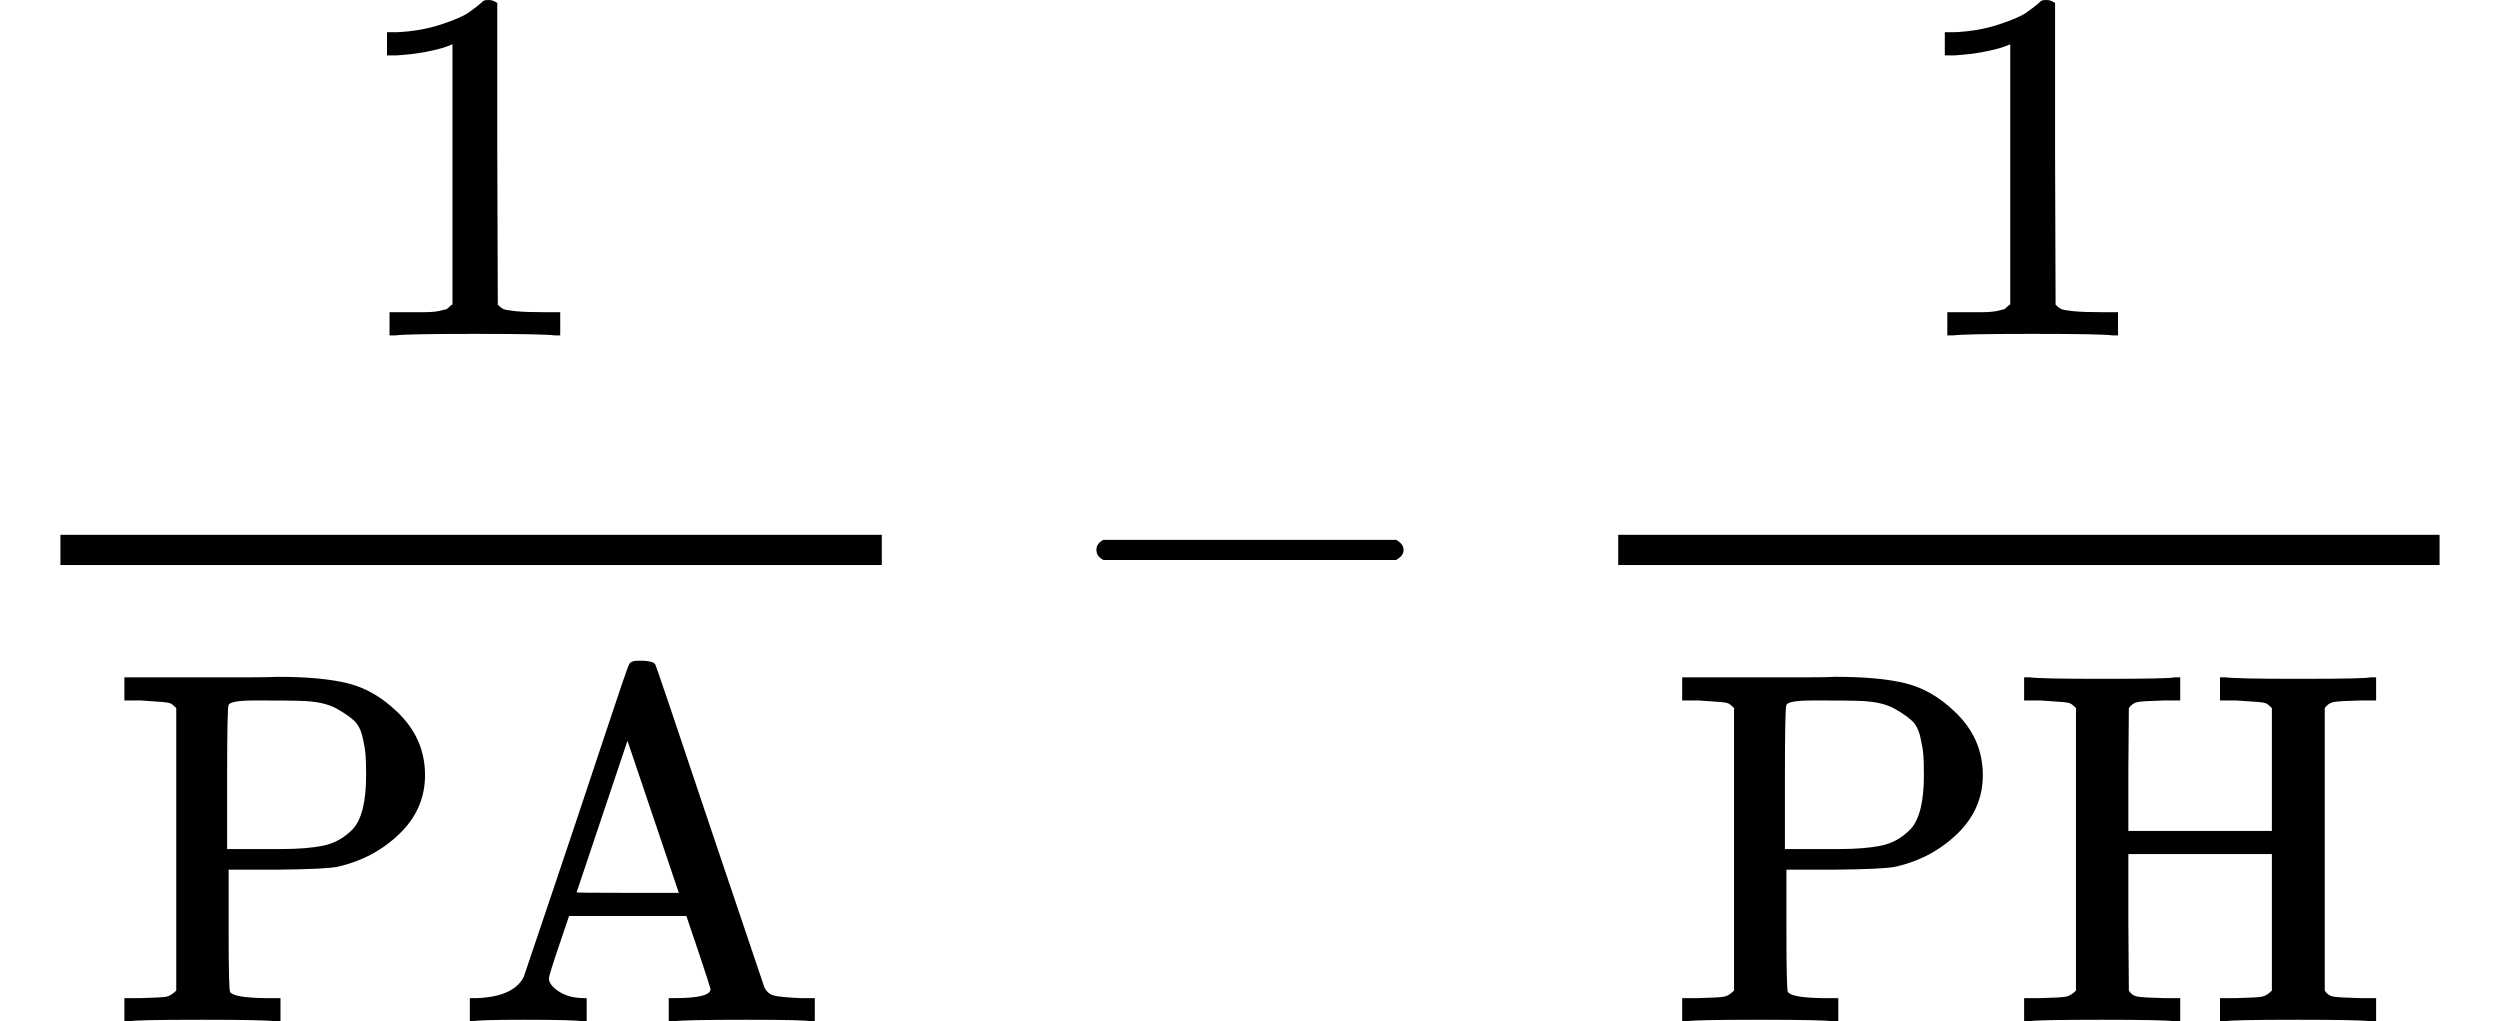
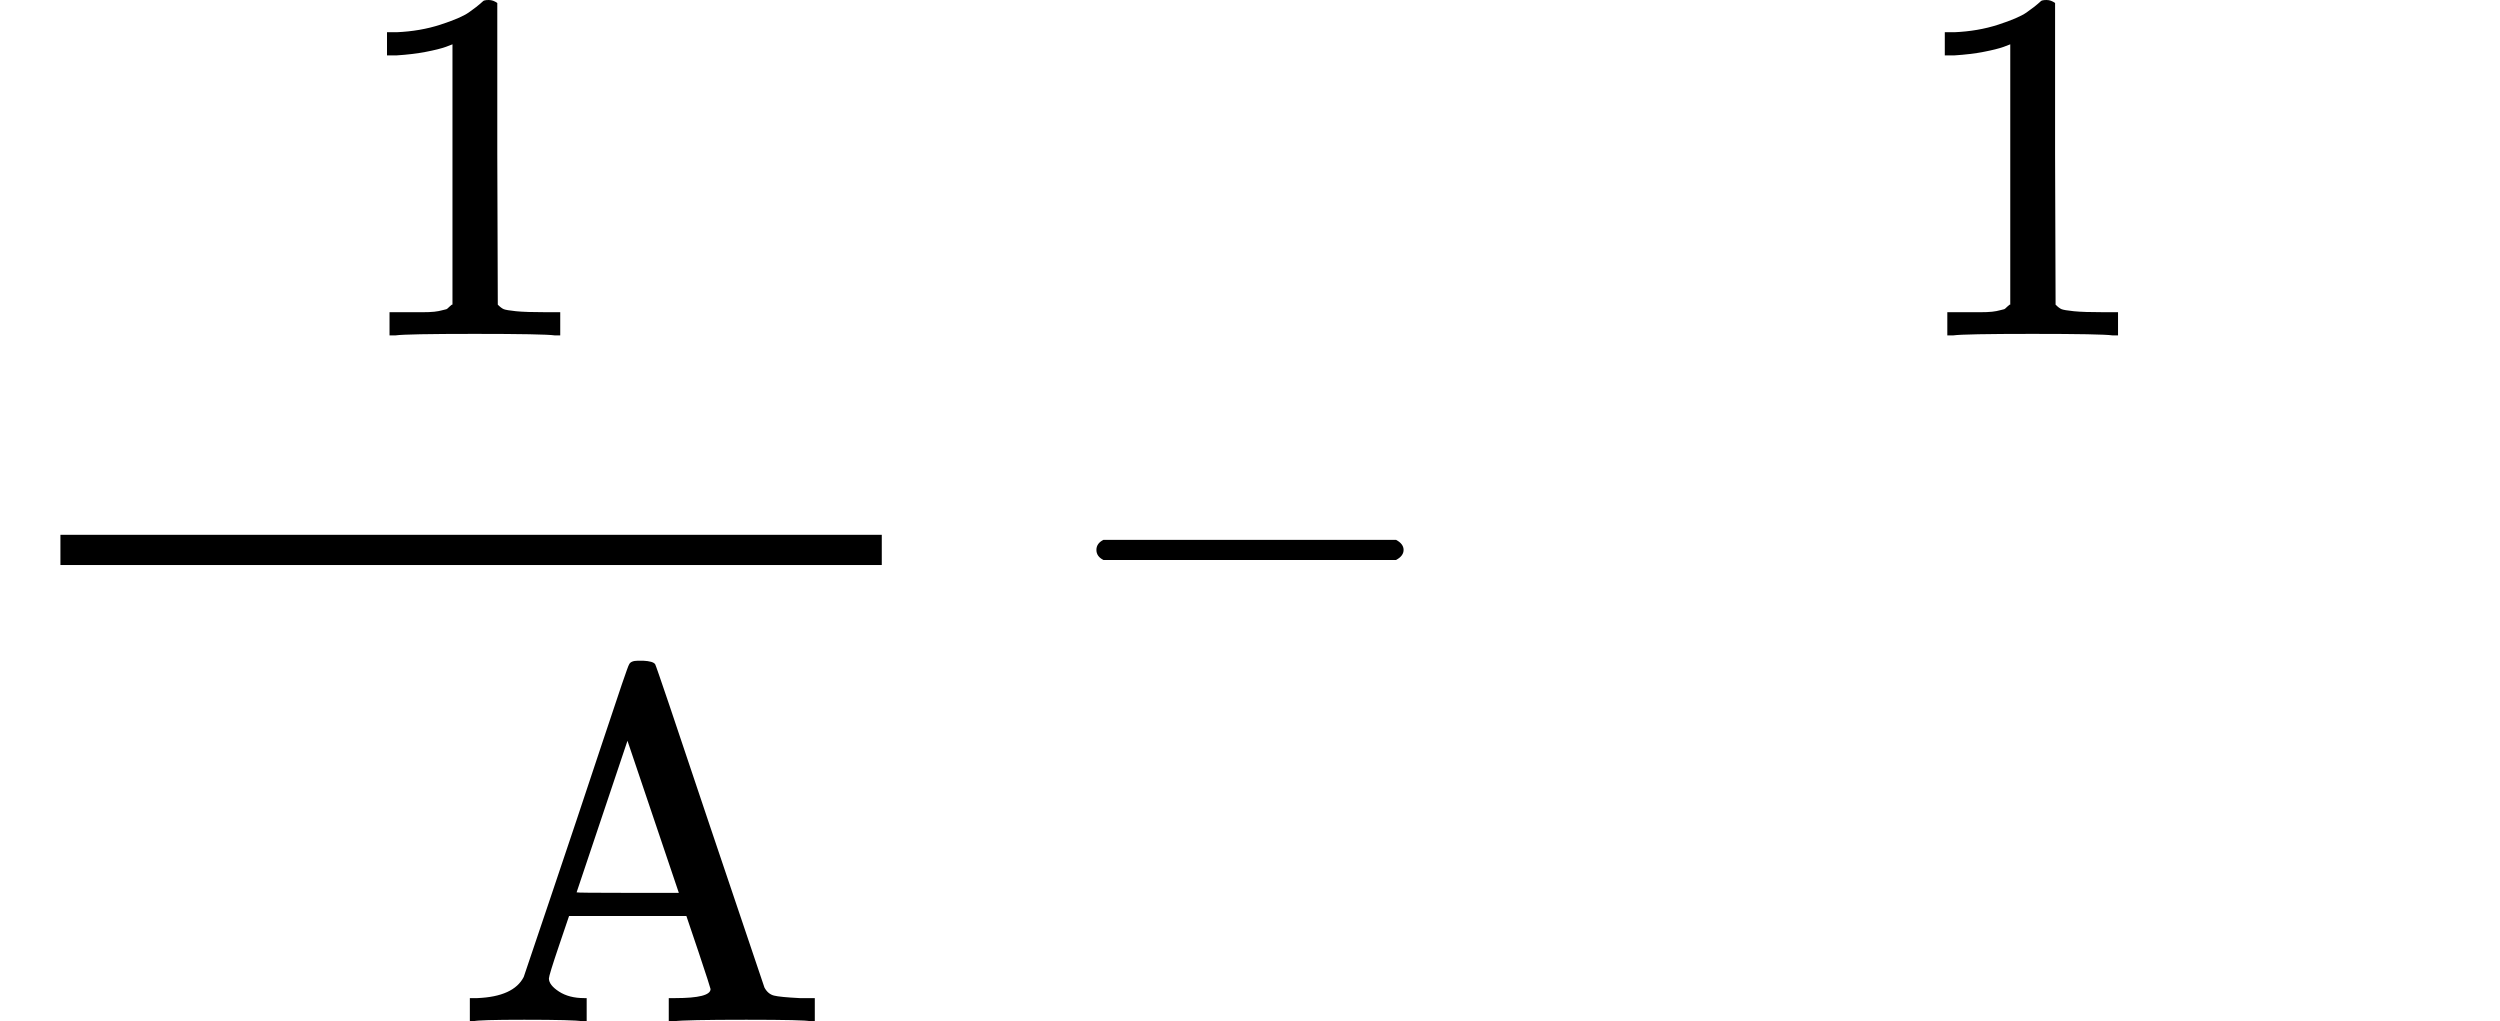
<svg xmlns="http://www.w3.org/2000/svg" xmlns:xlink="http://www.w3.org/1999/xlink" version="1.1" style="vertical-align: -1.552ex;" width="4964.4px" height="2028px" viewBox="0 -1342 4964.4 2028">
  <defs>
    <path id="MJX-421-TEX-N-31" d="M213 578L200 573Q186 568 160 563T102 556H83V602H102Q149 604 189 617T245 641T273 663Q275 666 285 666Q294 666 302 660V361L303 61Q310 54 315 52T339 48T401 46H427V0H416Q395 3 257 3Q121 3 100 0H88V46H114Q136 46 152 46T177 47T193 50T201 52T207 57T213 61V578Z" />
-     <path id="MJX-421-TEX-N-50" d="M130 622Q123 629 119 631T103 634T60 637H27V683H214Q237 683 276 683T331 684Q419 684 471 671T567 616Q624 563 624 489Q624 421 573 372T451 307Q429 302 328 301H234V181Q234 62 237 58Q245 47 304 46H337V0H326Q305 3 182 3Q47 3 38 0H27V46H60Q102 47 111 49T130 61V622ZM507 488Q507 514 506 528T500 564T483 597T450 620T397 635Q385 637 307 637H286Q237 637 234 628Q231 624 231 483V342H302H339Q390 342 423 349T481 382Q507 411 507 488Z" />
    <path id="MJX-421-TEX-N-41" d="M255 0Q240 3 140 3Q48 3 39 0H32V46H47Q119 49 139 88Q140 91 192 245T295 553T348 708Q351 716 366 716H376Q396 715 400 709Q402 707 508 390L617 67Q624 54 636 51T687 46H717V0H708Q699 3 581 3Q458 3 437 0H427V46H440Q510 46 510 64Q510 66 486 138L462 209H229L209 150Q189 91 189 85Q189 72 209 59T259 46H264V0H255ZM447 255L345 557L244 256Q244 255 345 255H447Z" />
    <path id="MJX-421-TEX-N-2212" d="M84 237T84 250T98 270H679Q694 262 694 250T679 230H98Q84 237 84 250Z" />
-     <path id="MJX-421-TEX-N-48" d="M128 622Q121 629 117 631T101 634T58 637H25V683H36Q57 680 180 680Q315 680 324 683H335V637H302Q262 636 251 634T233 622L232 500V378H517V622Q510 629 506 631T490 634T447 637H414V683H425Q446 680 569 680Q704 680 713 683H724V637H691Q651 636 640 634T622 622V61Q628 51 639 49T691 46H724V0H713Q692 3 569 3Q434 3 425 0H414V46H447Q489 47 498 49T517 61V332H232V197L233 61Q239 51 250 49T302 46H335V0H324Q303 3 180 3Q45 3 36 0H25V46H58Q100 47 109 49T128 61V622Z" />
  </defs>
  <g stroke="currentColor" fill="currentColor" stroke-width="0" transform="scale(1,-1)">
    <g>
      <g>
        <g>
          <g transform="translate(685.5,676)">
            <use xlink:href="#MJX-421-TEX-N-31" />
          </g>
          <g transform="translate(220,-686)">
            <g>
              <use xlink:href="#MJX-421-TEX-N-50" />
              <use xlink:href="#MJX-421-TEX-N-41" transform="translate(681,0)" />
            </g>
          </g>
          <rect width="1631" height="60" x="120" y="220" />
        </g>
      </g>
      <g transform="translate(2093.2,0)">
        <use xlink:href="#MJX-421-TEX-N-2212" />
      </g>
      <g transform="translate(3093.4,0)">
        <g>
          <g transform="translate(685.5,676)">
            <use xlink:href="#MJX-421-TEX-N-31" />
          </g>
          <g transform="translate(220,-686)">
            <g>
              <use xlink:href="#MJX-421-TEX-N-50" />
              <use xlink:href="#MJX-421-TEX-N-48" transform="translate(681,0)" />
            </g>
          </g>
-           <rect width="1631" height="60" x="120" y="220" />
        </g>
      </g>
    </g>
  </g>
</svg>